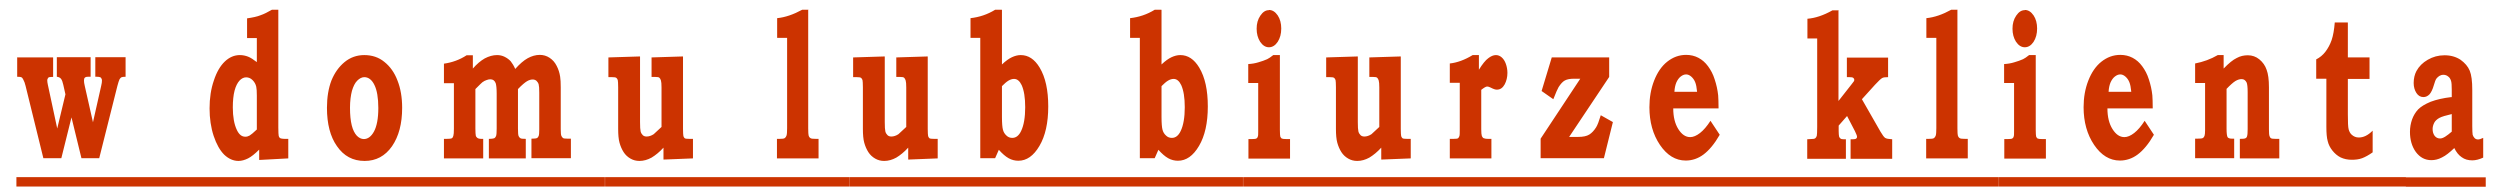
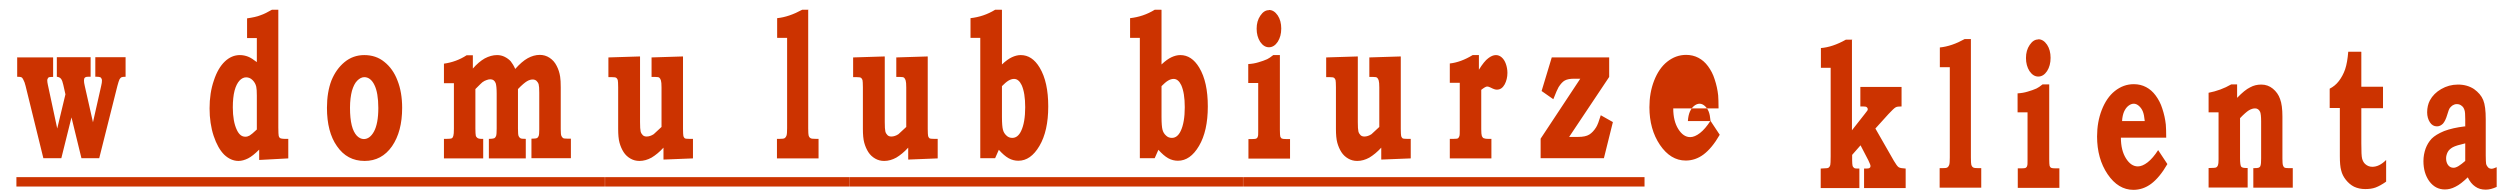
<svg xmlns="http://www.w3.org/2000/svg" xml:space="preserve" width="100%" height="100%" style="shape-rendering:geometricPrecision; text-rendering:geometricPrecision; image-rendering:optimizeQuality; fill-rule:evenodd; clip-rule:evenodd" viewBox="0 0 12800 1000" preserveAspectRatio="xMidYMid" zoomAndPan="magnify" version="1.1" contentScriptType="application/ecmascript" contentStyleType="text/css">
  <defs>
    <style type="text/css" xml:space="preserve">
      
   
    .fil0 {fill:#CC3300;fill-rule:nonzero}
   
  
    </style>
  </defs>
  <g id="Layer_x0020_1">
-     <path class="fil0" d="M90 294l182 0 0 100 -8 0c-9,0 -14,1 -17,4 -3,4 -5,8 -5,14 0,5 1,13 3,22l48 224 42 -175 -11 -49c-3,-14 -7,-25 -12,-31 -5,-6 -12,-9 -21,-10l0 -100 173 0 0 100 -14 0c-8,0 -13,2 -16,5 -3,3 -4,8 -4,15 0,6 1,15 4,27l42 186 42 -186c3,-12 4,-21 4,-27 0,-7 -2,-11 -5,-15 -3,-3 -10,-5 -21,-5l-8 0 0 -100 155 0 0 100c-11,0 -18,1 -22,3 -3,2 -6,5 -9,10 -3,7 -7,18 -11,34l-93 370 -91 0 -51 -209 -52 209 -92 0 -91 -370c-3,-13 -7,-24 -12,-33 -3,-6 -6,-10 -9,-11 -3,-2 -10,-3 -22,-3l0 -100zm-6 613l564 0 0 48 -564 0 0 -48zm564 0l394 0 0 48 -394 0 0 -48zm777 -856l0 602c0,24 1,38 2,43 1,5 4,9 7,11 3,2 12,4 26,4l16 0 0 100 -149 8 0 -53c-22,22 -41,37 -57,45 -16,8 -33,13 -49,13 -26,0 -51,-11 -73,-32 -22,-22 -40,-54 -54,-96 -14,-42 -21,-90 -21,-141 0,-52 7,-100 22,-143 14,-43 33,-75 56,-97 23,-22 49,-33 77,-33 15,0 29,3 42,8 13,5 28,15 45,28l0 -123 -50 0 0 -101c28,-4 52,-9 69,-16 18,-6 37,-16 58,-28l33 0zm-110 612l0 -173c0,-22 -1,-37 -3,-46 -3,-13 -9,-24 -19,-34 -10,-10 -21,-14 -33,-14 -12,0 -24,6 -34,17 -10,11 -19,28 -25,51 -6,23 -9,52 -9,86 0,48 7,87 21,116 11,23 25,34 43,34 8,0 15,-2 22,-6 7,-4 19,-14 37,-31zm-273 244l605 0 0 48 -605 0 0 -48zm823 -625c39,0 74,11 103,35 29,23 52,55 67,95 16,40 24,87 24,140 0,81 -17,146 -52,197 -35,50 -82,75 -140,75 -60,0 -107,-25 -142,-76 -34,-48 -51,-114 -51,-196 0,-54 8,-101 23,-140 16,-39 38,-70 67,-94 29,-24 63,-36 101,-36zm1 113c-13,0 -25,6 -37,18 -12,12 -20,29 -27,52 -6,23 -10,52 -10,87 0,36 3,66 9,90 6,24 15,41 26,53 11,11 23,17 36,17 20,0 38,-13 52,-39 14,-26 22,-66 22,-120 0,-52 -7,-92 -20,-118 -13,-27 -31,-40 -52,-40zm-219 512l591 0 0 48 -591 0 0 -48zm774 -625l0 69c20,-23 40,-40 61,-52 21,-11 42,-17 63,-17 14,0 27,3 39,9 12,6 23,14 31,23 8,10 16,23 23,39 22,-25 44,-44 64,-55 20,-11 41,-17 62,-17 18,0 35,5 50,15 15,10 27,23 36,41 9,17 15,36 18,56 2,12 3,31 3,54l0 214c0,18 1,29 3,34 2,5 5,9 9,12 3,2 11,3 25,3l15 0 0 100 -202 0 0 -100c15,0 24,-1 28,-3 4,-2 7,-6 9,-11 2,-5 3,-16 3,-33l0 -188c0,-22 -1,-36 -3,-43 -2,-7 -6,-13 -11,-18 -6,-5 -12,-7 -20,-7 -9,0 -19,3 -29,9 -10,6 -26,19 -46,40l0 202c0,20 1,33 3,38 2,5 5,9 10,12 3,2 12,3 27,3l0 100 -189 0 0 -100c16,0 25,-2 29,-4 3,-2 6,-6 8,-11 2,-6 3,-18 3,-38l0 -178c0,-27 -2,-45 -5,-54 -5,-13 -14,-20 -27,-20 -6,0 -13,1 -20,4 -7,2 -14,6 -21,11 -4,3 -13,12 -28,27l-8 8 0 202c0,19 1,31 2,36 1,5 4,9 8,12 4,3 11,5 21,5l9 0 0 100 -201 0 0 -100 13 0c14,0 23,-1 27,-3 4,-2 6,-6 8,-12 2,-6 3,-18 3,-37l0 -233 -51 0 0 -100c42,-6 81,-20 116,-43l32 0zm-183 625l859 0 0 48 -859 0 0 -48zm878 -613l161 -5 0 336c0,24 1,40 3,48 2,8 6,14 11,19 5,5 12,7 20,7 11,0 24,-4 36,-12 5,-4 18,-16 40,-37l0 -202c0,-17 -1,-30 -3,-36 -2,-7 -5,-11 -8,-14 -3,-3 -10,-4 -20,-4l-20 0 0 -100 161 -5 0 371c0,19 1,32 2,37 2,5 4,9 7,11 3,2 11,3 24,3l18 0 0 100 -151 6 0 -61c-20,22 -41,39 -61,51 -20,11 -41,17 -62,17 -17,0 -32,-4 -46,-12 -14,-8 -26,-19 -35,-33 -9,-14 -16,-30 -21,-48 -5,-18 -7,-42 -7,-71l0 -213c0,-20 -1,-32 -2,-37 -2,-5 -4,-9 -7,-11 -3,-3 -11,-4 -22,-4l-19 0 0 -100zm-18 613l466 0 0 48 -466 0 0 -48zm466 0l394 0 0 48 -394 0 0 -48zm574 -856l0 606c0,20 1,33 2,36 2,7 5,12 11,15 3,2 13,3 28,3l12 0 0 100 -213 0 0 -100 13 0c14,0 23,-1 27,-4 4,-3 7,-7 9,-13 2,-6 3,-18 3,-38l0 -462 -51 0 0 -101c41,-4 84,-19 128,-43l33 0zm-181 856l393 0 0 48 -393 0 0 -48zm412 -613l161 -5 0 336c0,24 1,40 3,48 2,8 6,14 11,19 5,5 12,7 20,7 11,0 24,-4 36,-12 5,-4 18,-16 40,-37l0 -202c0,-17 -1,-30 -3,-36 -2,-7 -5,-11 -8,-14 -3,-3 -10,-4 -20,-4l-20 0 0 -100 161 -5 0 371c0,19 1,32 2,37 2,5 4,9 7,11 3,2 11,3 24,3l18 0 0 100 -151 6 0 -61c-20,22 -41,39 -61,51 -20,11 -41,17 -62,17 -17,0 -32,-4 -46,-12 -14,-8 -26,-19 -35,-33 -9,-14 -16,-30 -21,-48 -5,-18 -7,-42 -7,-71l0 -213c0,-20 -1,-32 -2,-37 -2,-5 -4,-9 -7,-11 -3,-3 -11,-4 -22,-4l-19 0 0 -100zm-18 613l620 0 0 48 -620 0 0 -48zm779 -856l0 279c19,-18 36,-30 51,-37 15,-7 30,-11 45,-11 39,0 71,21 97,64 30,50 44,116 44,199 0,84 -15,151 -45,202 -30,51 -66,76 -108,76 -17,0 -34,-4 -50,-13 -16,-9 -32,-23 -50,-43l-19 43 -76 0 0 -616 -50 0 0 -101c45,-5 87,-19 126,-43l34 0zm0 391l0 157c0,32 2,54 5,65 3,12 9,22 18,30 8,8 18,12 30,12 19,0 34,-12 45,-35 14,-29 21,-70 21,-122 0,-49 -6,-86 -18,-113 -10,-21 -23,-32 -39,-32 -9,0 -19,3 -29,9 -10,6 -21,16 -33,28zm-160 465l424 0 0 48 -424 0 0 -48zm424 0l393 0 0 48 -393 0 0 -48zm553 -856l0 279c19,-18 36,-30 51,-37 15,-7 30,-11 45,-11 39,0 71,21 97,64 30,50 44,116 44,199 0,84 -15,151 -45,202 -30,51 -66,76 -108,76 -17,0 -34,-4 -50,-13 -16,-9 -32,-23 -50,-43l-19 43 -76 0 0 -616 -50 0 0 -101c45,-5 87,-19 126,-43l34 0zm0 391l0 157c0,32 2,54 5,65 3,12 9,22 18,30 8,8 18,12 30,12 19,0 34,-12 45,-35 14,-29 21,-70 21,-122 0,-49 -6,-86 -18,-113 -10,-21 -23,-32 -39,-32 -9,0 -19,3 -29,9 -10,6 -21,16 -33,28zm-160 465l577 0 0 48 -577 0 0 -48zm710 -856c17,0 32,9 45,28 12,18 18,41 18,67 0,27 -6,49 -18,68 -12,18 -27,28 -45,28 -17,0 -32,-9 -45,-28 -12,-19 -18,-41 -18,-67 0,-26 6,-48 19,-67 13,-19 27,-28 44,-28zm56 231l0 383c0,18 1,30 2,34 1,4 4,7 7,10 4,2 12,3 24,3l19 0 0 100 -213 0 0 -100 18 0c12,0 20,-1 23,-3 3,-2 6,-5 7,-10 2,-4 2,-13 2,-27l0 -247 -51 0 0 -97c18,-1 36,-4 52,-9 17,-5 32,-10 45,-16 8,-4 19,-11 31,-21l33 0zm-188 625l408 0 0 48 -408 0 0 -48zm426 -613l161 -5 0 336c0,24 1,40 3,48 2,8 6,14 11,19 5,5 12,7 20,7 11,0 24,-4 36,-12 5,-4 18,-16 40,-37l0 -202c0,-17 -1,-30 -3,-36 -2,-7 -5,-11 -8,-14 -3,-3 -10,-4 -20,-4l-20 0 0 -100 161 -5 0 371c0,19 1,32 2,37 2,5 4,9 7,11 3,2 11,3 24,3l18 0 0 100 -151 6 0 -61c-20,22 -41,39 -61,51 -20,11 -41,17 -62,17 -17,0 -32,-4 -46,-12 -14,-8 -26,-19 -35,-33 -9,-14 -16,-30 -21,-48 -5,-18 -7,-42 -7,-71l0 -213c0,-20 -1,-32 -2,-37 -2,-5 -4,-9 -7,-11 -3,-3 -11,-4 -22,-4l-19 0 0 -100zm-18 613l620 0 0 48 -620 0 0 -48zm799 -625l0 75c18,-29 34,-49 48,-59 13,-10 26,-16 39,-16 11,0 21,4 30,12 9,8 16,19 21,33 5,14 8,30 8,46 0,22 -5,42 -14,59 -10,18 -23,27 -40,27 -5,0 -9,-1 -12,-2 -4,-1 -11,-4 -23,-10 -6,-3 -11,-4 -15,-4 -6,0 -16,6 -30,17l0 202c0,17 1,28 3,34 2,5 5,9 8,11 4,2 12,4 26,4l15 0 0 100 -213 0 0 -100 18 0c13,0 21,-1 24,-3 3,-2 5,-6 7,-11 2,-5 2,-17 2,-35l0 -238 -51 0 0 -99c37,-4 76,-18 117,-43l32 0zm-179 625l478 0 0 48 -478 0 0 -48zm554 -613l292 0 0 100 -205 307 46 0c25,0 44,-4 57,-12 13,-8 25,-21 35,-37 7,-11 15,-32 24,-62l62 35 -46 185 -324 0 0 -100 203 -307 -32 0c-20,0 -36,3 -47,9 -11,6 -21,17 -32,34 -5,8 -14,29 -27,62l-60 -42 52 -172zm-76 613l549 0 0 48 -549 0 0 -48zm887 -288l47 71c-27,47 -55,80 -83,101 -28,21 -59,31 -91,31 -52,0 -96,-27 -132,-80 -36,-53 -54,-118 -54,-193 0,-50 8,-95 24,-136 16,-41 38,-74 67,-97 29,-23 61,-35 97,-35 23,0 44,5 63,15 19,10 35,24 49,43 14,19 26,41 34,67 9,27 15,54 18,82 1,14 2,37 2,67l-232 0c0,44 9,79 26,106 17,27 37,41 61,41 15,0 32,-7 50,-21 18,-14 36,-35 54,-63zm-69 -150c-2,-21 -5,-37 -10,-49 -5,-12 -12,-21 -20,-28 -8,-7 -17,-11 -26,-11 -10,0 -19,4 -28,11 -9,7 -16,17 -22,30 -5,12 -9,28 -10,48l116 0zm-269 438l409 0 0 48 -409 0 0 -48zm409 0l393 0 0 48 -393 0 0 -48zm584 -856l0 466 66 -84c7,-9 11,-15 13,-17 1,-2 2,-5 2,-7 0,-4 -2,-8 -5,-10 -3,-3 -10,-4 -20,-4l-13 0 0 -100 211 0 0 100c-15,0 -25,1 -31,5 -7,4 -19,16 -36,34l-67 74 95 166c10,17 18,28 24,32 6,4 18,6 36,7l0 100 -213 0 0 -100 12 0c9,0 14,-1 17,-4 3,-2 4,-5 4,-9 0,-5 -4,-14 -11,-29l-40 -77 -43 49 0 28c0,13 1,22 2,27 1,5 4,8 7,11 3,3 9,4 16,4l12 0 0 100 -198 0 0 -100c7,0 12,-1 16,-1 13,0 21,-1 25,-4 4,-3 6,-7 8,-13 1,-4 2,-19 2,-45l0 -453 -50 0 0 -101c39,-3 82,-17 128,-43l33 0zm-191 856l620 0 0 48 -620 0 0 -48zm800 -856l0 606c0,20 1,33 2,36 2,7 5,12 11,15 3,2 13,3 28,3l12 0 0 100 -213 0 0 -100 13 0c14,0 23,-1 27,-4 4,-3 7,-7 9,-13 2,-6 3,-18 3,-38l0 -462 -51 0 0 -101c41,-4 84,-19 127,-43l33 0zm-181 856l393 0 0 48 -393 0 0 -48zm526 -856c17,0 32,9 45,28 12,18 18,41 18,67 0,27 -6,49 -18,68 -12,18 -27,28 -45,28 -17,0 -32,-9 -45,-28 -12,-19 -18,-41 -18,-67 0,-26 6,-48 19,-67 13,-19 27,-28 44,-28zm56 231l0 383c0,18 1,30 2,34 1,4 4,7 7,10 4,2 12,3 24,3l19 0 0 100 -213 0 0 -100 18 0c12,0 20,-1 23,-3 3,-2 6,-5 7,-10 2,-4 2,-13 2,-27l0 -247 -51 0 0 -97c18,-1 36,-4 52,-9 17,-5 32,-10 45,-16 8,-4 19,-11 31,-21l33 0zm-188 625l408 0 0 48 -408 0 0 -48zm746 -288l47 71c-27,47 -55,80 -83,101 -28,21 -59,31 -91,31 -52,0 -96,-27 -132,-80 -36,-53 -54,-118 -54,-193 0,-50 8,-95 24,-136 16,-41 38,-74 67,-97 29,-23 61,-35 97,-35 23,0 44,5 63,15 19,10 35,24 49,43 14,19 26,41 34,67 9,27 15,54 18,82 1,14 2,37 2,67l-232 0c0,44 9,79 26,106 17,27 37,41 61,41 15,0 32,-7 50,-21 18,-14 36,-35 54,-63zm-69 -150c-2,-21 -5,-37 -10,-49 -5,-12 -12,-21 -20,-28 -8,-7 -17,-11 -26,-11 -10,0 -19,4 -28,11 -9,7 -16,17 -22,30 -5,12 -9,28 -10,48l116 0zm-269 438l563 0 0 48 -563 0 0 -48zm742 -625l0 69c26,-27 48,-45 67,-54 18,-10 37,-14 57,-14 22,0 42,7 59,21 17,14 30,32 37,53 8,21 12,51 12,90l0 215c0,18 1,30 3,35 2,5 4,9 8,11 3,2 11,3 25,3l17 0 0 100 -202 0 0 -100c15,0 24,-1 26,-2 6,-2 10,-6 11,-12 2,-5 3,-17 3,-36l0 -190c0,-25 -2,-40 -5,-48 -6,-12 -14,-18 -26,-18 -10,0 -20,3 -32,10 -11,7 -26,20 -45,40l0 205c0,22 2,36 5,42 3,5 11,8 23,8l11 0 0 100 -200 0 0 -100 10 0c16,0 26,-1 29,-3 4,-2 7,-6 9,-11 2,-5 3,-15 3,-30l0 -241 -51 0 0 -100c41,-8 80,-22 116,-43l32 0zm-179 625l634 0 0 48 -634 0 0 -48zm815 -791l0 178 111 0 0 110 -111 0 0 180c0,41 1,67 4,78 3,11 8,21 16,28 10,9 22,14 36,14 24,0 47,-11 71,-35l0 111c-20,14 -38,24 -54,30 -16,6 -34,8 -53,8 -21,0 -40,-4 -57,-12 -16,-8 -30,-20 -42,-35 -12,-15 -20,-31 -24,-48 -5,-17 -7,-42 -7,-74l0 -246 -52 0 0 -99c18,-9 34,-22 47,-39 13,-17 24,-37 32,-60 8,-24 13,-53 16,-90l66 0zm-181 791l478 0 0 48 -478 0 0 -48zm713 -409l0 -38c0,-23 -1,-39 -4,-47 -3,-9 -7,-16 -14,-21 -7,-6 -15,-9 -25,-9 -8,0 -14,2 -21,6 -6,4 -11,9 -15,14 -4,6 -8,17 -13,34 -6,21 -14,37 -22,46 -9,9 -19,14 -31,14 -15,0 -27,-7 -36,-21 -9,-14 -14,-31 -14,-51 0,-23 5,-44 14,-61 13,-24 32,-43 58,-58 26,-15 54,-23 86,-23 32,0 59,8 82,23 22,16 38,34 47,56 9,22 13,54 13,99l0 185c0,23 1,37 2,44 2,6 5,12 10,17 5,5 11,7 18,7 6,0 15,-3 26,-8l0 101c-20,9 -38,14 -56,14 -21,0 -39,-5 -54,-16 -15,-10 -28,-26 -38,-47 -23,22 -44,39 -63,48 -19,10 -37,14 -54,14 -33,0 -59,-14 -80,-42 -20,-28 -30,-62 -30,-103 0,-23 4,-44 11,-64 7,-19 17,-36 31,-51 14,-14 35,-27 64,-39 29,-11 64,-19 106,-24zm0 86c-30,7 -51,13 -64,20 -12,7 -21,15 -26,25 -5,10 -8,21 -8,31 0,14 3,25 10,35 7,9 16,14 28,14 8,0 16,-3 26,-9 10,-6 21,-15 34,-26l0 -91zm-235 324l409 0 0 48 -409 0 0 -48z" />
+     <path class="fil0" d="M90 294l182 0 0 100 -8 0c-9,0 -14,1 -17,4 -3,4 -5,8 -5,14 0,5 1,13 3,22l48 224 42 -175 -11 -49c-3,-14 -7,-25 -12,-31 -5,-6 -12,-9 -21,-10l0 -100 173 0 0 100 -14 0c-8,0 -13,2 -16,5 -3,3 -4,8 -4,15 0,6 1,15 4,27l42 186 42 -186c3,-12 4,-21 4,-27 0,-7 -2,-11 -5,-15 -3,-3 -10,-5 -21,-5l-8 0 0 -100 155 0 0 100c-11,0 -18,1 -22,3 -3,2 -6,5 -9,10 -3,7 -7,18 -11,34l-93 370 -91 0 -51 -209 -52 209 -92 0 -91 -370c-3,-13 -7,-24 -12,-33 -3,-6 -6,-10 -9,-11 -3,-2 -10,-3 -22,-3l0 -100zm-6 613l564 0 0 48 -564 0 0 -48zm564 0l394 0 0 48 -394 0 0 -48zm777 -856l0 602c0,24 1,38 2,43 1,5 4,9 7,11 3,2 12,4 26,4l16 0 0 100 -149 8 0 -53c-22,22 -41,37 -57,45 -16,8 -33,13 -49,13 -26,0 -51,-11 -73,-32 -22,-22 -40,-54 -54,-96 -14,-42 -21,-90 -21,-141 0,-52 7,-100 22,-143 14,-43 33,-75 56,-97 23,-22 49,-33 77,-33 15,0 29,3 42,8 13,5 28,15 45,28l0 -123 -50 0 0 -101c28,-4 52,-9 69,-16 18,-6 37,-16 58,-28l33 0zm-110 612l0 -173c0,-22 -1,-37 -3,-46 -3,-13 -9,-24 -19,-34 -10,-10 -21,-14 -33,-14 -12,0 -24,6 -34,17 -10,11 -19,28 -25,51 -6,23 -9,52 -9,86 0,48 7,87 21,116 11,23 25,34 43,34 8,0 15,-2 22,-6 7,-4 19,-14 37,-31zm-273 244l605 0 0 48 -605 0 0 -48zm823 -625c39,0 74,11 103,35 29,23 52,55 67,95 16,40 24,87 24,140 0,81 -17,146 -52,197 -35,50 -82,75 -140,75 -60,0 -107,-25 -142,-76 -34,-48 -51,-114 -51,-196 0,-54 8,-101 23,-140 16,-39 38,-70 67,-94 29,-24 63,-36 101,-36zm1 113c-13,0 -25,6 -37,18 -12,12 -20,29 -27,52 -6,23 -10,52 -10,87 0,36 3,66 9,90 6,24 15,41 26,53 11,11 23,17 36,17 20,0 38,-13 52,-39 14,-26 22,-66 22,-120 0,-52 -7,-92 -20,-118 -13,-27 -31,-40 -52,-40zm-219 512l591 0 0 48 -591 0 0 -48zm774 -625l0 69c20,-23 40,-40 61,-52 21,-11 42,-17 63,-17 14,0 27,3 39,9 12,6 23,14 31,23 8,10 16,23 23,39 22,-25 44,-44 64,-55 20,-11 41,-17 62,-17 18,0 35,5 50,15 15,10 27,23 36,41 9,17 15,36 18,56 2,12 3,31 3,54l0 214c0,18 1,29 3,34 2,5 5,9 9,12 3,2 11,3 25,3l15 0 0 100 -202 0 0 -100c15,0 24,-1 28,-3 4,-2 7,-6 9,-11 2,-5 3,-16 3,-33l0 -188c0,-22 -1,-36 -3,-43 -2,-7 -6,-13 -11,-18 -6,-5 -12,-7 -20,-7 -9,0 -19,3 -29,9 -10,6 -26,19 -46,40l0 202c0,20 1,33 3,38 2,5 5,9 10,12 3,2 12,3 27,3l0 100 -189 0 0 -100c16,0 25,-2 29,-4 3,-2 6,-6 8,-11 2,-6 3,-18 3,-38l0 -178c0,-27 -2,-45 -5,-54 -5,-13 -14,-20 -27,-20 -6,0 -13,1 -20,4 -7,2 -14,6 -21,11 -4,3 -13,12 -28,27l-8 8 0 202c0,19 1,31 2,36 1,5 4,9 8,12 4,3 11,5 21,5l9 0 0 100 -201 0 0 -100 13 0c14,0 23,-1 27,-3 4,-2 6,-6 8,-12 2,-6 3,-18 3,-37l0 -233 -51 0 0 -100c42,-6 81,-20 116,-43l32 0zm-183 625l859 0 0 48 -859 0 0 -48zm878 -613l161 -5 0 336c0,24 1,40 3,48 2,8 6,14 11,19 5,5 12,7 20,7 11,0 24,-4 36,-12 5,-4 18,-16 40,-37l0 -202c0,-17 -1,-30 -3,-36 -2,-7 -5,-11 -8,-14 -3,-3 -10,-4 -20,-4l-20 0 0 -100 161 -5 0 371c0,19 1,32 2,37 2,5 4,9 7,11 3,2 11,3 24,3l18 0 0 100 -151 6 0 -61c-20,22 -41,39 -61,51 -20,11 -41,17 -62,17 -17,0 -32,-4 -46,-12 -14,-8 -26,-19 -35,-33 -9,-14 -16,-30 -21,-48 -5,-18 -7,-42 -7,-71l0 -213c0,-20 -1,-32 -2,-37 -2,-5 -4,-9 -7,-11 -3,-3 -11,-4 -22,-4l-19 0 0 -100zm-18 613l466 0 0 48 -466 0 0 -48zm466 0l394 0 0 48 -394 0 0 -48zm574 -856l0 606c0,20 1,33 2,36 2,7 5,12 11,15 3,2 13,3 28,3l12 0 0 100 -213 0 0 -100 13 0c14,0 23,-1 27,-4 4,-3 7,-7 9,-13 2,-6 3,-18 3,-38l0 -462 -51 0 0 -101c41,-4 84,-19 128,-43l33 0zm-181 856l393 0 0 48 -393 0 0 -48zm412 -613l161 -5 0 336c0,24 1,40 3,48 2,8 6,14 11,19 5,5 12,7 20,7 11,0 24,-4 36,-12 5,-4 18,-16 40,-37l0 -202c0,-17 -1,-30 -3,-36 -2,-7 -5,-11 -8,-14 -3,-3 -10,-4 -20,-4l-20 0 0 -100 161 -5 0 371c0,19 1,32 2,37 2,5 4,9 7,11 3,2 11,3 24,3l18 0 0 100 -151 6 0 -61c-20,22 -41,39 -61,51 -20,11 -41,17 -62,17 -17,0 -32,-4 -46,-12 -14,-8 -26,-19 -35,-33 -9,-14 -16,-30 -21,-48 -5,-18 -7,-42 -7,-71l0 -213c0,-20 -1,-32 -2,-37 -2,-5 -4,-9 -7,-11 -3,-3 -11,-4 -22,-4l-19 0 0 -100zm-18 613l620 0 0 48 -620 0 0 -48zm779 -856l0 279c19,-18 36,-30 51,-37 15,-7 30,-11 45,-11 39,0 71,21 97,64 30,50 44,116 44,199 0,84 -15,151 -45,202 -30,51 -66,76 -108,76 -17,0 -34,-4 -50,-13 -16,-9 -32,-23 -50,-43l-19 43 -76 0 0 -616 -50 0 0 -101c45,-5 87,-19 126,-43l34 0zm0 391l0 157c0,32 2,54 5,65 3,12 9,22 18,30 8,8 18,12 30,12 19,0 34,-12 45,-35 14,-29 21,-70 21,-122 0,-49 -6,-86 -18,-113 -10,-21 -23,-32 -39,-32 -9,0 -19,3 -29,9 -10,6 -21,16 -33,28zm-160 465l424 0 0 48 -424 0 0 -48zm424 0l393 0 0 48 -393 0 0 -48zm553 -856l0 279c19,-18 36,-30 51,-37 15,-7 30,-11 45,-11 39,0 71,21 97,64 30,50 44,116 44,199 0,84 -15,151 -45,202 -30,51 -66,76 -108,76 -17,0 -34,-4 -50,-13 -16,-9 -32,-23 -50,-43l-19 43 -76 0 0 -616 -50 0 0 -101c45,-5 87,-19 126,-43l34 0zm0 391l0 157c0,32 2,54 5,65 3,12 9,22 18,30 8,8 18,12 30,12 19,0 34,-12 45,-35 14,-29 21,-70 21,-122 0,-49 -6,-86 -18,-113 -10,-21 -23,-32 -39,-32 -9,0 -19,3 -29,9 -10,6 -21,16 -33,28zm-160 465l577 0 0 48 -577 0 0 -48zm710 -856c17,0 32,9 45,28 12,18 18,41 18,67 0,27 -6,49 -18,68 -12,18 -27,28 -45,28 -17,0 -32,-9 -45,-28 -12,-19 -18,-41 -18,-67 0,-26 6,-48 19,-67 13,-19 27,-28 44,-28zm56 231l0 383c0,18 1,30 2,34 1,4 4,7 7,10 4,2 12,3 24,3l19 0 0 100 -213 0 0 -100 18 0c12,0 20,-1 23,-3 3,-2 6,-5 7,-10 2,-4 2,-13 2,-27l0 -247 -51 0 0 -97c18,-1 36,-4 52,-9 17,-5 32,-10 45,-16 8,-4 19,-11 31,-21l33 0zm-188 625l408 0 0 48 -408 0 0 -48zm426 -613l161 -5 0 336c0,24 1,40 3,48 2,8 6,14 11,19 5,5 12,7 20,7 11,0 24,-4 36,-12 5,-4 18,-16 40,-37l0 -202c0,-17 -1,-30 -3,-36 -2,-7 -5,-11 -8,-14 -3,-3 -10,-4 -20,-4l-20 0 0 -100 161 -5 0 371c0,19 1,32 2,37 2,5 4,9 7,11 3,2 11,3 24,3l18 0 0 100 -151 6 0 -61c-20,22 -41,39 -61,51 -20,11 -41,17 -62,17 -17,0 -32,-4 -46,-12 -14,-8 -26,-19 -35,-33 -9,-14 -16,-30 -21,-48 -5,-18 -7,-42 -7,-71l0 -213c0,-20 -1,-32 -2,-37 -2,-5 -4,-9 -7,-11 -3,-3 -11,-4 -22,-4l-19 0 0 -100zm-18 613l620 0 0 48 -620 0 0 -48zm799 -625l0 75c18,-29 34,-49 48,-59 13,-10 26,-16 39,-16 11,0 21,4 30,12 9,8 16,19 21,33 5,14 8,30 8,46 0,22 -5,42 -14,59 -10,18 -23,27 -40,27 -5,0 -9,-1 -12,-2 -4,-1 -11,-4 -23,-10 -6,-3 -11,-4 -15,-4 -6,0 -16,6 -30,17l0 202c0,17 1,28 3,34 2,5 5,9 8,11 4,2 12,4 26,4l15 0 0 100 -213 0 0 -100 18 0c13,0 21,-1 24,-3 3,-2 5,-6 7,-11 2,-5 2,-17 2,-35l0 -238 -51 0 0 -99c37,-4 76,-18 117,-43l32 0zm-179 625l478 0 0 48 -478 0 0 -48zm554 -613l292 0 0 100 -205 307 46 0c25,0 44,-4 57,-12 13,-8 25,-21 35,-37 7,-11 15,-32 24,-62l62 35 -46 185 -324 0 0 -100 203 -307 -32 0c-20,0 -36,3 -47,9 -11,6 -21,17 -32,34 -5,8 -14,29 -27,62l-60 -42 52 -172zm-76 613l549 0 0 48 -549 0 0 -48zm887 -288l47 71c-27,47 -55,80 -83,101 -28,21 -59,31 -91,31 -52,0 -96,-27 -132,-80 -36,-53 -54,-118 -54,-193 0,-50 8,-95 24,-136 16,-41 38,-74 67,-97 29,-23 61,-35 97,-35 23,0 44,5 63,15 19,10 35,24 49,43 14,19 26,41 34,67 9,27 15,54 18,82 1,14 2,37 2,67l-232 0c0,44 9,79 26,106 17,27 37,41 61,41 15,0 32,-7 50,-21 18,-14 36,-35 54,-63zc-2,-21 -5,-37 -10,-49 -5,-12 -12,-21 -20,-28 -8,-7 -17,-11 -26,-11 -10,0 -19,4 -28,11 -9,7 -16,17 -22,30 -5,12 -9,28 -10,48l116 0zm-269 438l409 0 0 48 -409 0 0 -48zm409 0l393 0 0 48 -393 0 0 -48zm584 -856l0 466 66 -84c7,-9 11,-15 13,-17 1,-2 2,-5 2,-7 0,-4 -2,-8 -5,-10 -3,-3 -10,-4 -20,-4l-13 0 0 -100 211 0 0 100c-15,0 -25,1 -31,5 -7,4 -19,16 -36,34l-67 74 95 166c10,17 18,28 24,32 6,4 18,6 36,7l0 100 -213 0 0 -100 12 0c9,0 14,-1 17,-4 3,-2 4,-5 4,-9 0,-5 -4,-14 -11,-29l-40 -77 -43 49 0 28c0,13 1,22 2,27 1,5 4,8 7,11 3,3 9,4 16,4l12 0 0 100 -198 0 0 -100c7,0 12,-1 16,-1 13,0 21,-1 25,-4 4,-3 6,-7 8,-13 1,-4 2,-19 2,-45l0 -453 -50 0 0 -101c39,-3 82,-17 128,-43l33 0zm-191 856l620 0 0 48 -620 0 0 -48zm800 -856l0 606c0,20 1,33 2,36 2,7 5,12 11,15 3,2 13,3 28,3l12 0 0 100 -213 0 0 -100 13 0c14,0 23,-1 27,-4 4,-3 7,-7 9,-13 2,-6 3,-18 3,-38l0 -462 -51 0 0 -101c41,-4 84,-19 127,-43l33 0zm-181 856l393 0 0 48 -393 0 0 -48zm526 -856c17,0 32,9 45,28 12,18 18,41 18,67 0,27 -6,49 -18,68 -12,18 -27,28 -45,28 -17,0 -32,-9 -45,-28 -12,-19 -18,-41 -18,-67 0,-26 6,-48 19,-67 13,-19 27,-28 44,-28zm56 231l0 383c0,18 1,30 2,34 1,4 4,7 7,10 4,2 12,3 24,3l19 0 0 100 -213 0 0 -100 18 0c12,0 20,-1 23,-3 3,-2 6,-5 7,-10 2,-4 2,-13 2,-27l0 -247 -51 0 0 -97c18,-1 36,-4 52,-9 17,-5 32,-10 45,-16 8,-4 19,-11 31,-21l33 0zm-188 625l408 0 0 48 -408 0 0 -48zm746 -288l47 71c-27,47 -55,80 -83,101 -28,21 -59,31 -91,31 -52,0 -96,-27 -132,-80 -36,-53 -54,-118 -54,-193 0,-50 8,-95 24,-136 16,-41 38,-74 67,-97 29,-23 61,-35 97,-35 23,0 44,5 63,15 19,10 35,24 49,43 14,19 26,41 34,67 9,27 15,54 18,82 1,14 2,37 2,67l-232 0c0,44 9,79 26,106 17,27 37,41 61,41 15,0 32,-7 50,-21 18,-14 36,-35 54,-63zm-69 -150c-2,-21 -5,-37 -10,-49 -5,-12 -12,-21 -20,-28 -8,-7 -17,-11 -26,-11 -10,0 -19,4 -28,11 -9,7 -16,17 -22,30 -5,12 -9,28 -10,48l116 0zm-269 438l563 0 0 48 -563 0 0 -48zm742 -625l0 69c26,-27 48,-45 67,-54 18,-10 37,-14 57,-14 22,0 42,7 59,21 17,14 30,32 37,53 8,21 12,51 12,90l0 215c0,18 1,30 3,35 2,5 4,9 8,11 3,2 11,3 25,3l17 0 0 100 -202 0 0 -100c15,0 24,-1 26,-2 6,-2 10,-6 11,-12 2,-5 3,-17 3,-36l0 -190c0,-25 -2,-40 -5,-48 -6,-12 -14,-18 -26,-18 -10,0 -20,3 -32,10 -11,7 -26,20 -45,40l0 205c0,22 2,36 5,42 3,5 11,8 23,8l11 0 0 100 -200 0 0 -100 10 0c16,0 26,-1 29,-3 4,-2 7,-6 9,-11 2,-5 3,-15 3,-30l0 -241 -51 0 0 -100c41,-8 80,-22 116,-43l32 0zm-179 625l634 0 0 48 -634 0 0 -48zm815 -791l0 178 111 0 0 110 -111 0 0 180c0,41 1,67 4,78 3,11 8,21 16,28 10,9 22,14 36,14 24,0 47,-11 71,-35l0 111c-20,14 -38,24 -54,30 -16,6 -34,8 -53,8 -21,0 -40,-4 -57,-12 -16,-8 -30,-20 -42,-35 -12,-15 -20,-31 -24,-48 -5,-17 -7,-42 -7,-74l0 -246 -52 0 0 -99c18,-9 34,-22 47,-39 13,-17 24,-37 32,-60 8,-24 13,-53 16,-90l66 0zm-181 791l478 0 0 48 -478 0 0 -48zm713 -409l0 -38c0,-23 -1,-39 -4,-47 -3,-9 -7,-16 -14,-21 -7,-6 -15,-9 -25,-9 -8,0 -14,2 -21,6 -6,4 -11,9 -15,14 -4,6 -8,17 -13,34 -6,21 -14,37 -22,46 -9,9 -19,14 -31,14 -15,0 -27,-7 -36,-21 -9,-14 -14,-31 -14,-51 0,-23 5,-44 14,-61 13,-24 32,-43 58,-58 26,-15 54,-23 86,-23 32,0 59,8 82,23 22,16 38,34 47,56 9,22 13,54 13,99l0 185c0,23 1,37 2,44 2,6 5,12 10,17 5,5 11,7 18,7 6,0 15,-3 26,-8l0 101c-20,9 -38,14 -56,14 -21,0 -39,-5 -54,-16 -15,-10 -28,-26 -38,-47 -23,22 -44,39 -63,48 -19,10 -37,14 -54,14 -33,0 -59,-14 -80,-42 -20,-28 -30,-62 -30,-103 0,-23 4,-44 11,-64 7,-19 17,-36 31,-51 14,-14 35,-27 64,-39 29,-11 64,-19 106,-24zm0 86c-30,7 -51,13 -64,20 -12,7 -21,15 -26,25 -5,10 -8,21 -8,31 0,14 3,25 10,35 7,9 16,14 28,14 8,0 16,-3 26,-9 10,-6 21,-15 34,-26l0 -91zm-235 324l409 0 0 48 -409 0 0 -48z" />
  </g>
</svg>